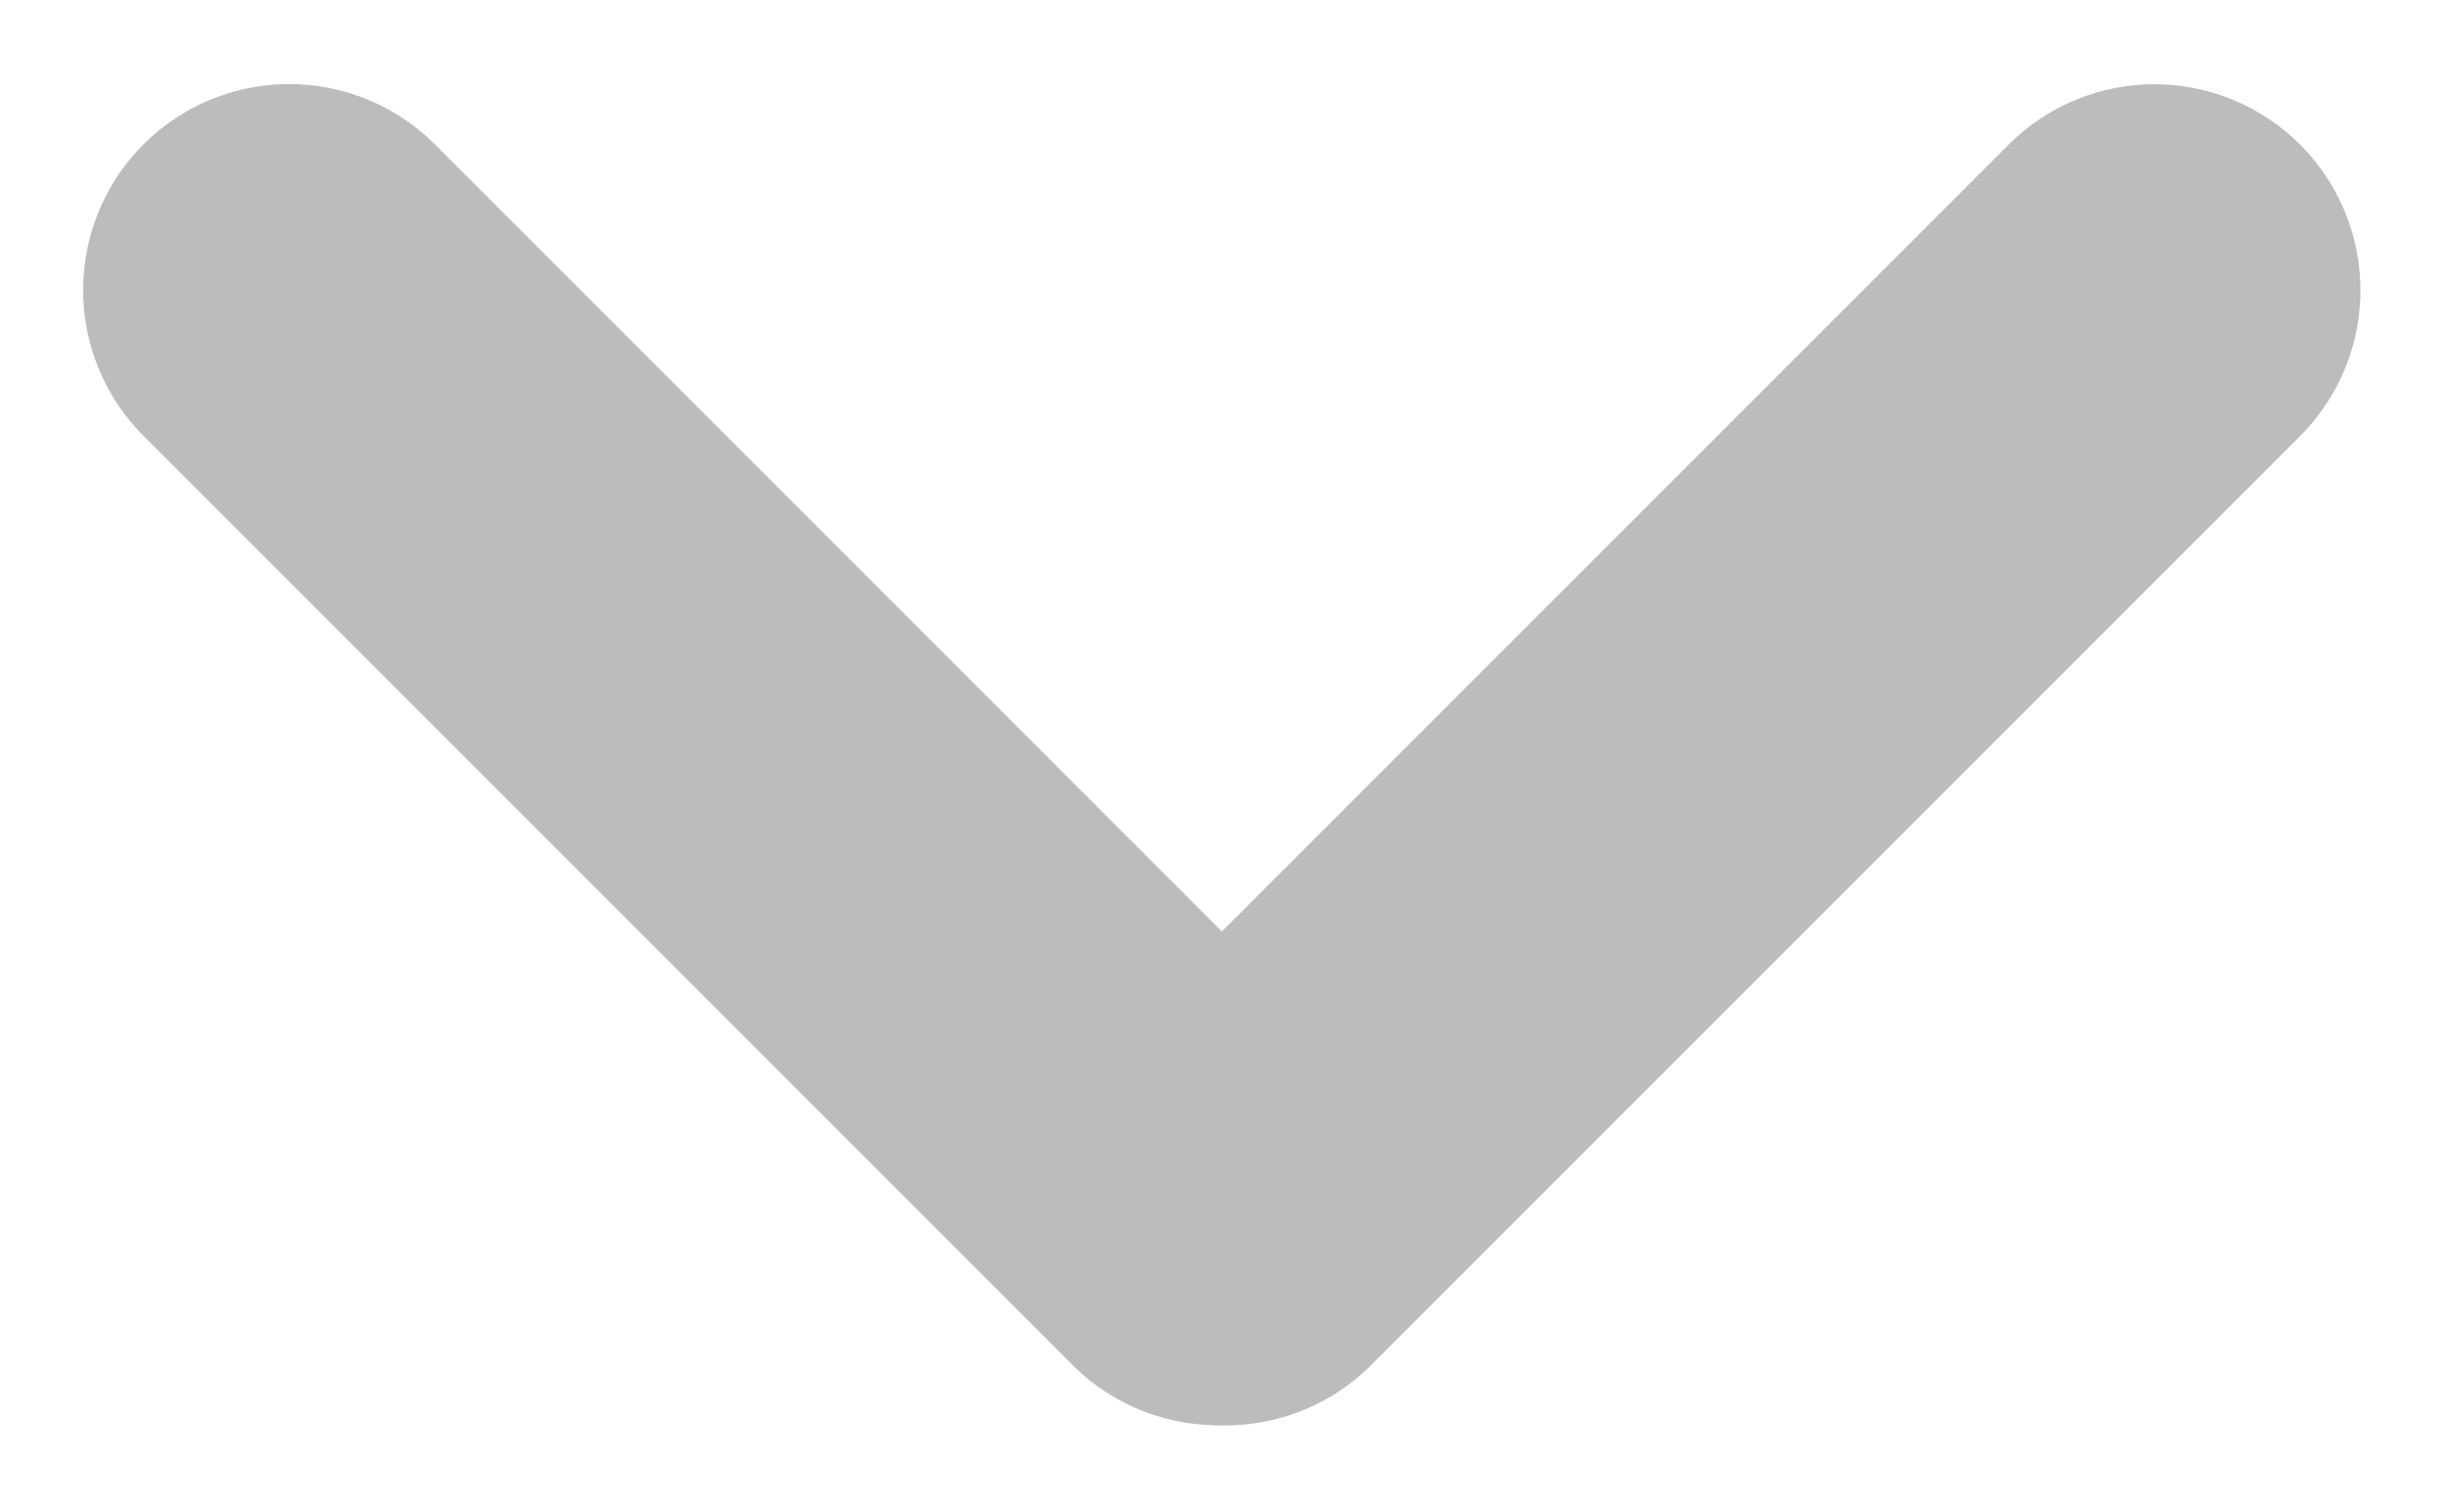
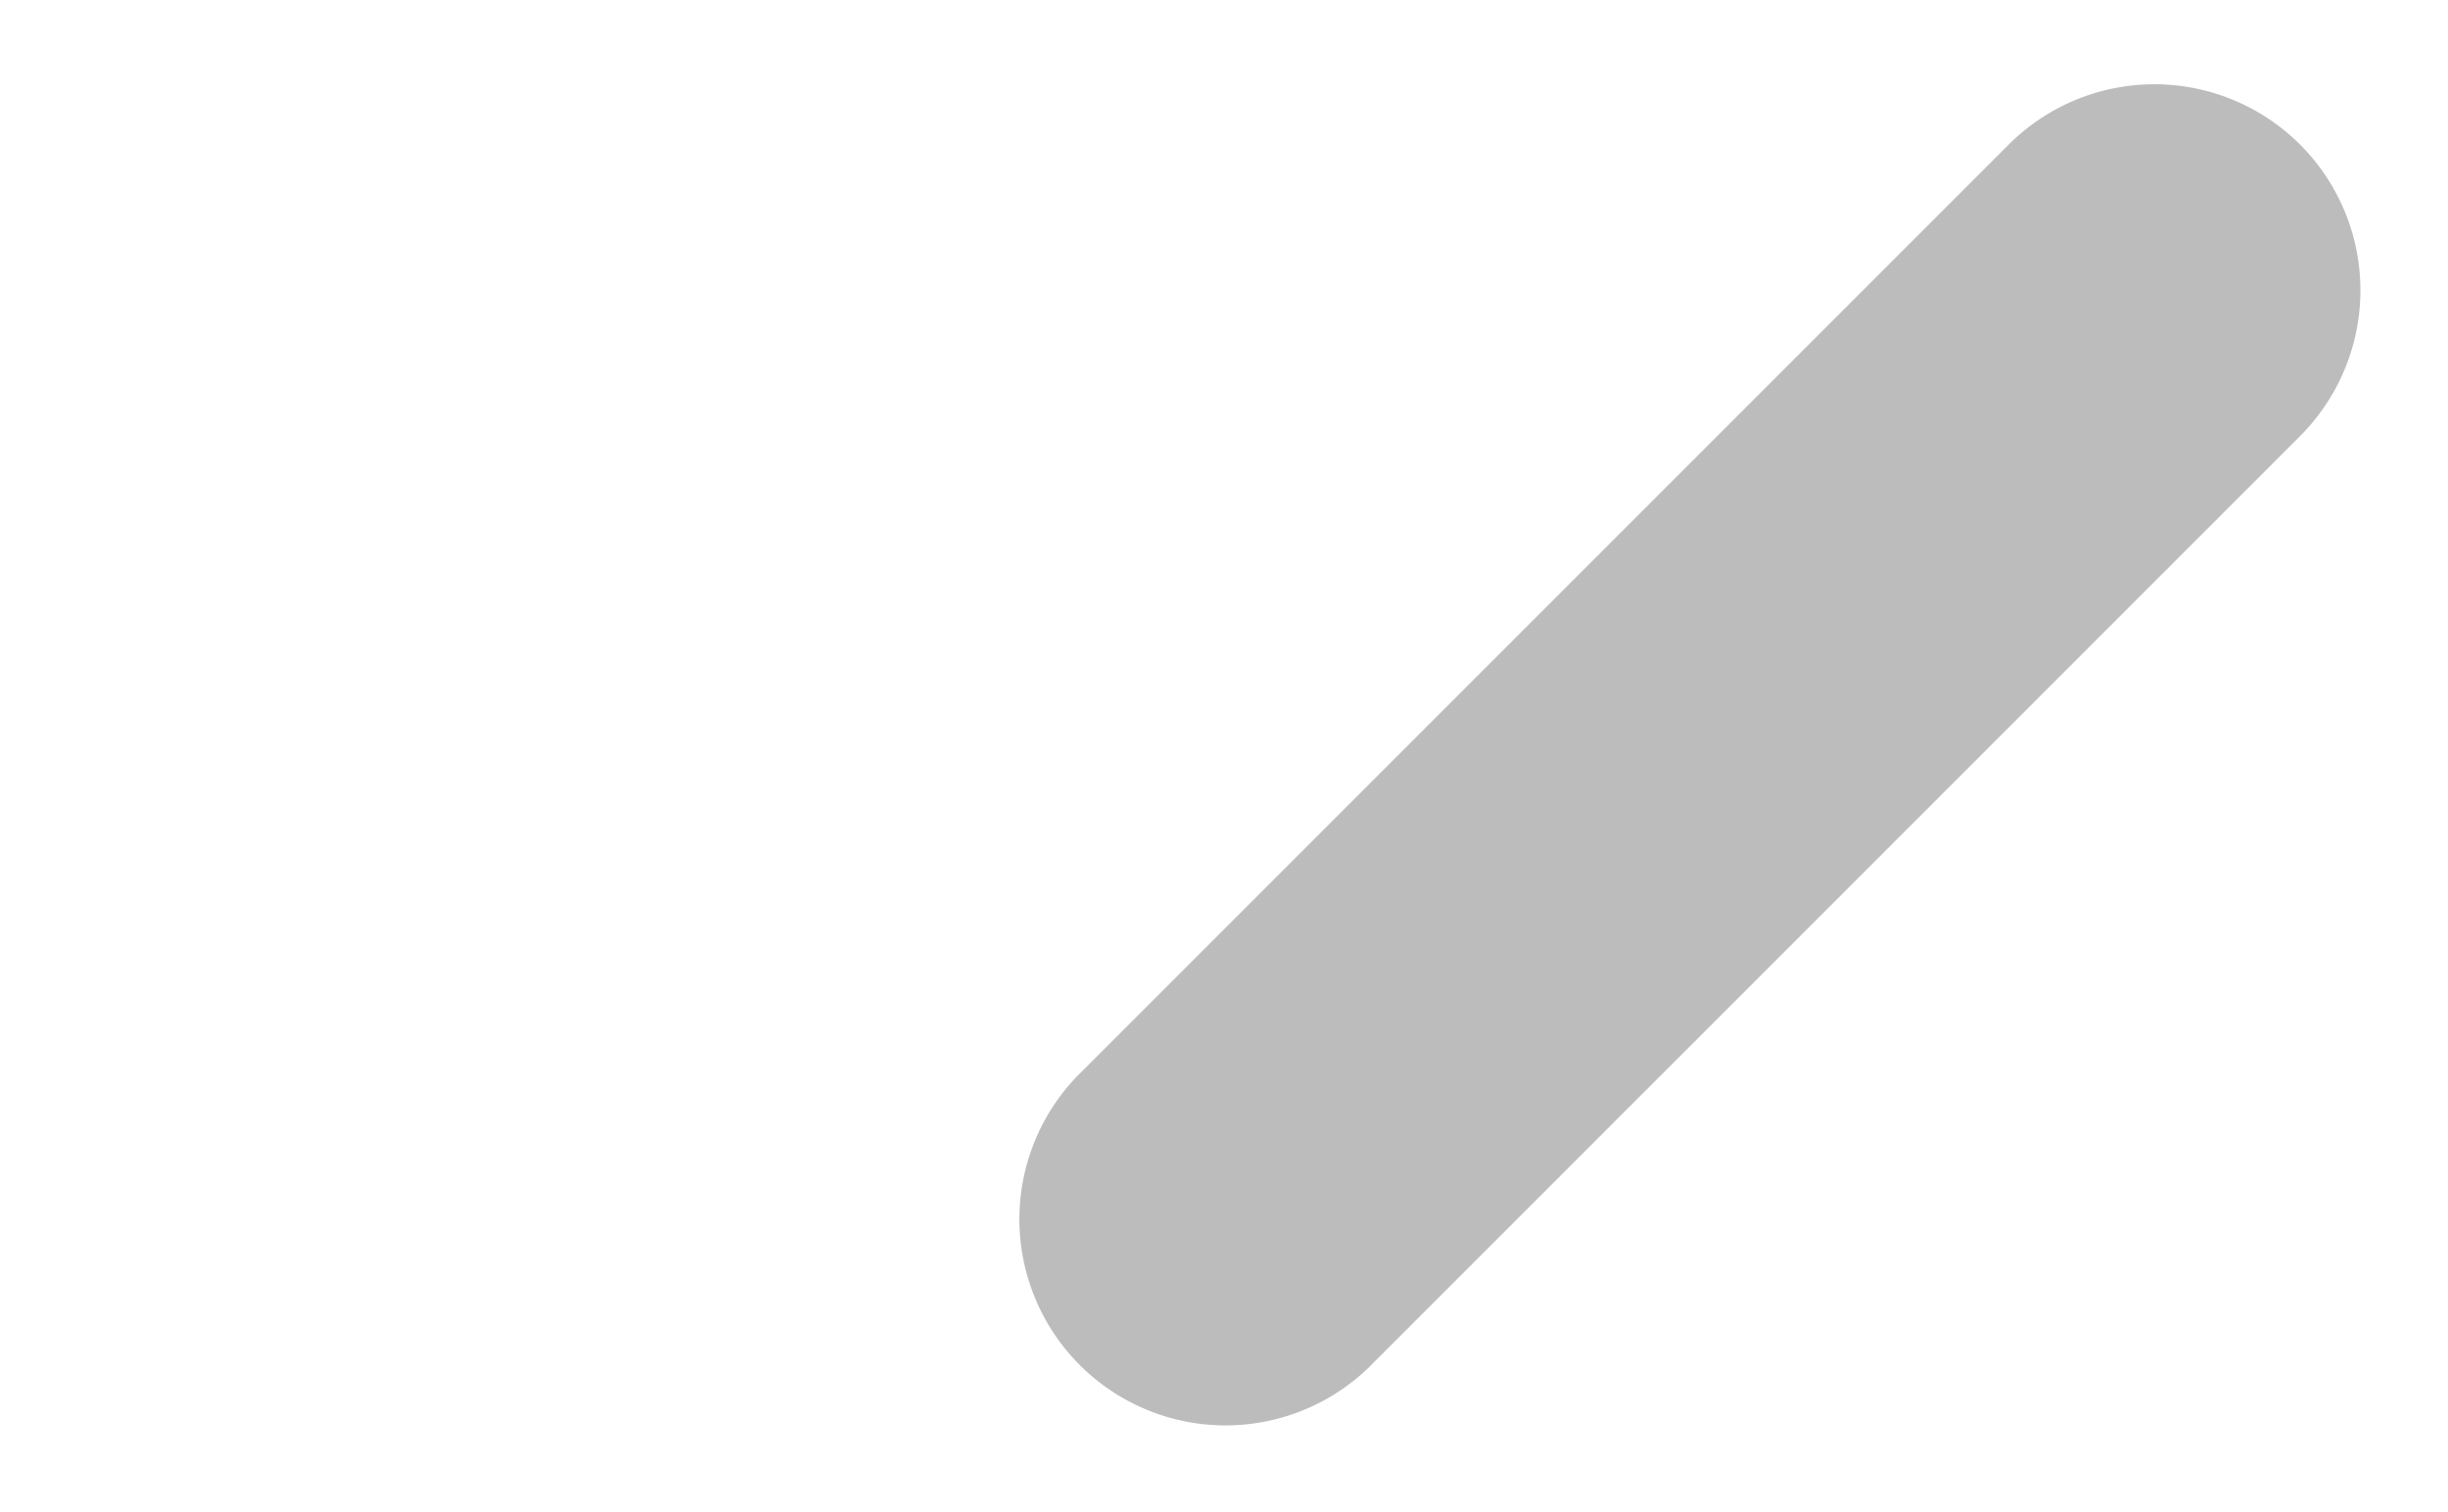
<svg xmlns="http://www.w3.org/2000/svg" width="17.696" height="10.93" viewBox="0 0 17.696 10.93">
  <g id="组_34434" data-name="组 34434" transform="translate(-3471.911 -2221.046) rotate(-45)" opacity="0.3">
-     <path id="路径_2451" data-name="路径 2451" d="M1.49,0A1.49,1.49,0,0,1,2.98,1.49v9.534a1.49,1.49,0,0,1-2.979,0V1.49A1.49,1.49,0,0,1,1.49,0Z" transform="translate(883 4027)" fill="#211d1e" />
    <path id="路径_2452" data-name="路径 2452" d="M1.49,0A1.49,1.49,0,0,1,2.98,1.49v9.534a1.49,1.49,0,0,1-2.979,0V1.49A1.49,1.49,0,0,1,1.49,0Z" transform="translate(895.513 4036.534) rotate(90)" fill="#211d1e" />
  </g>
</svg>